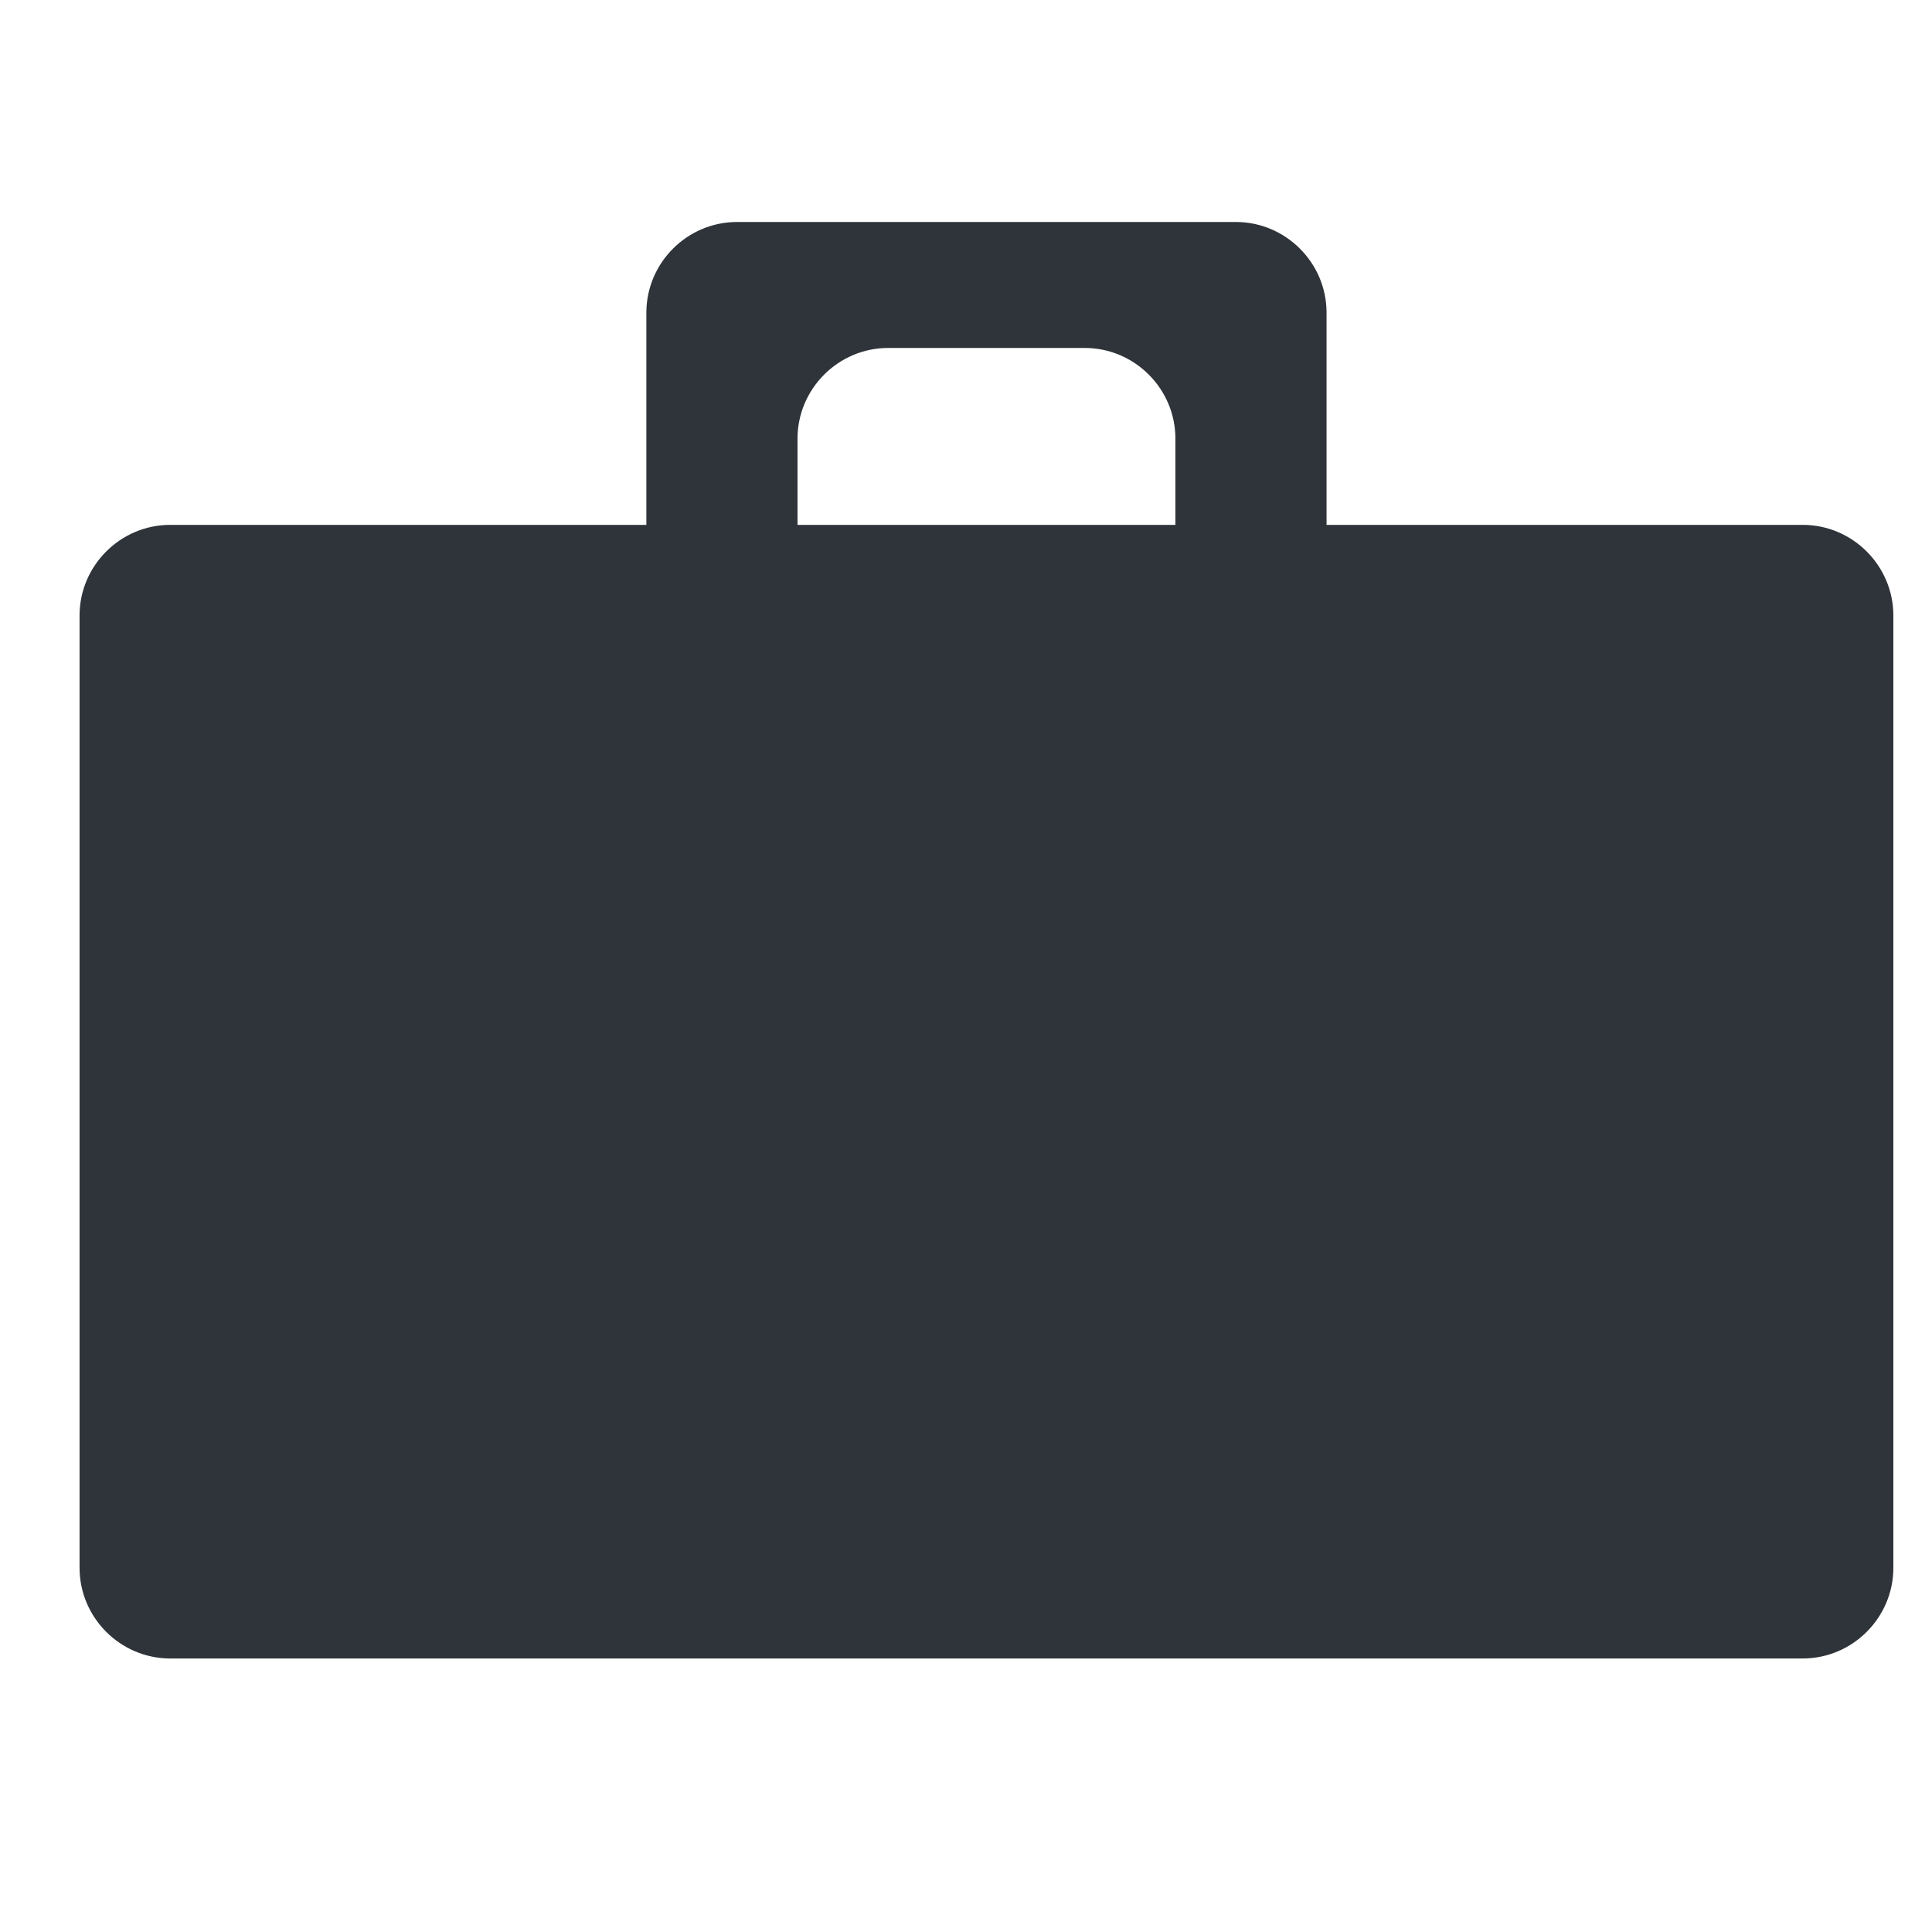
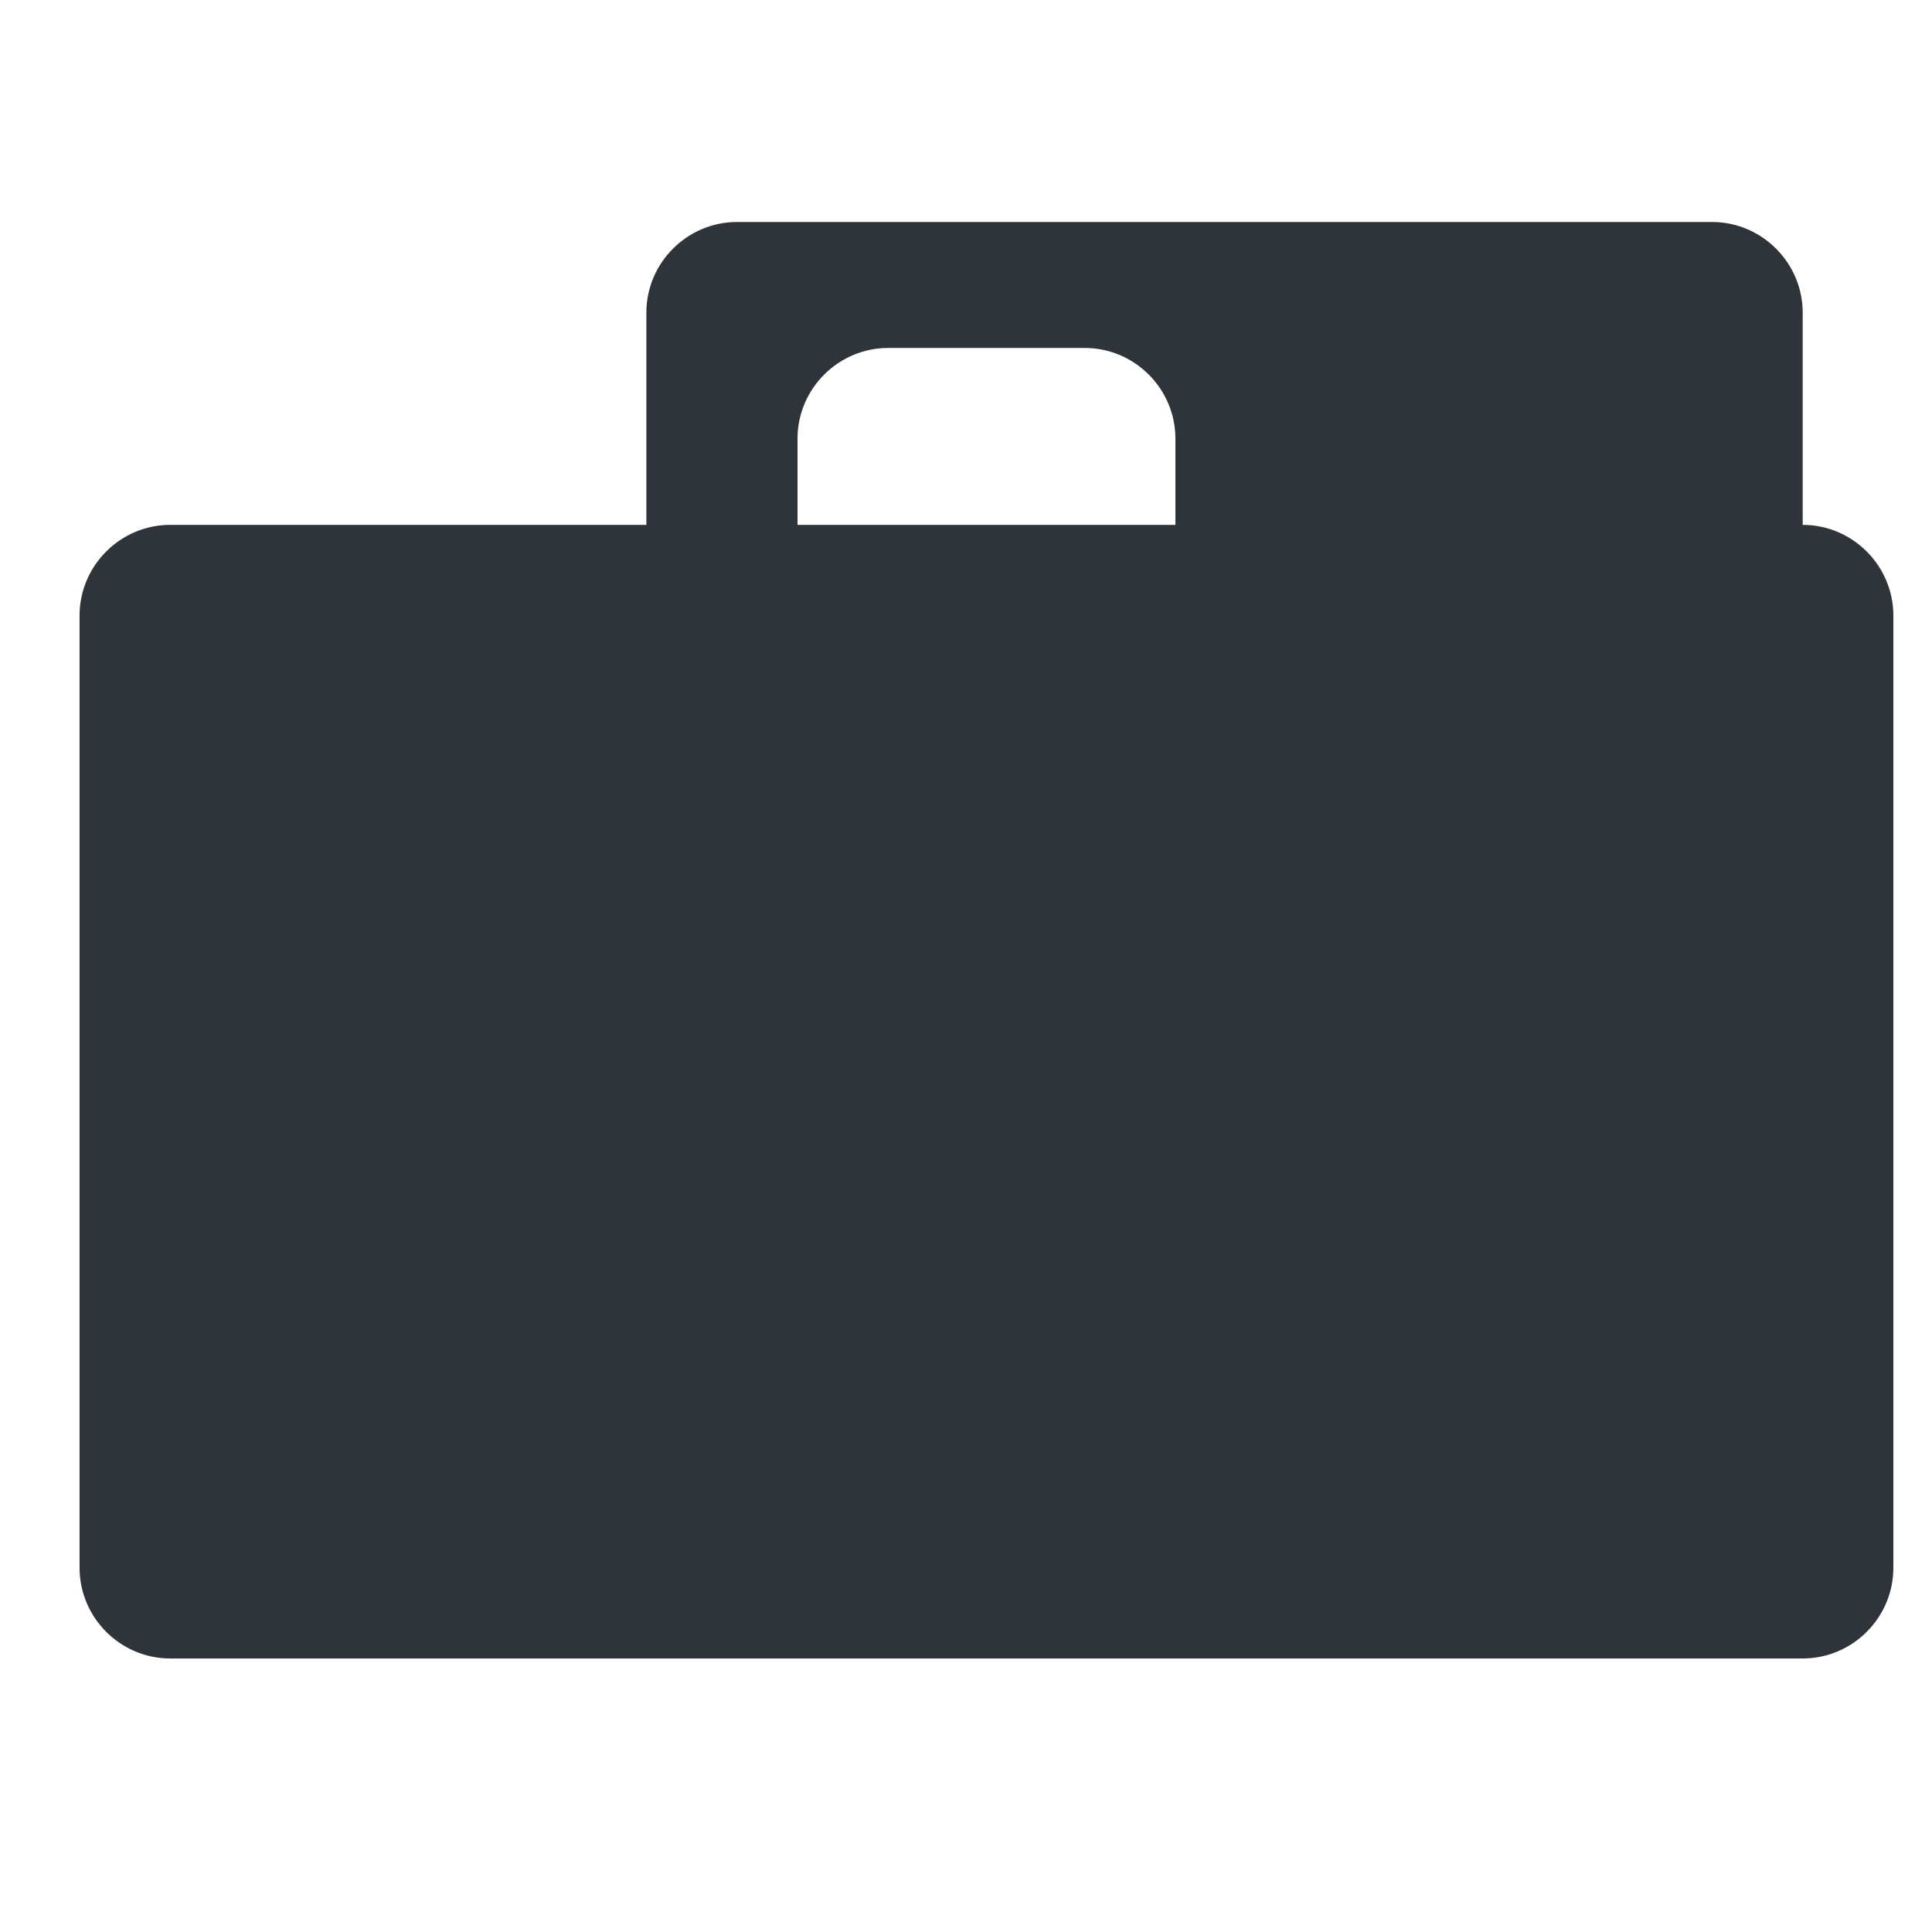
<svg xmlns="http://www.w3.org/2000/svg" version="1.1" id="Layer_1" x="0px" y="0px" width="150px" height="150px" viewBox="0 0 150 150" enable-background="new 0 0 150 150" xml:space="preserve">
  <g>
-     <path fill="#2E3439" d="M139.96,40.75h-36.967V24.276c0-3.872-3.169-7.041-7.041-7.041H57.225c-3.872,0-7.041,3.168-7.041,7.041   V40.75H13.218c-3.872,0-7.041,3.168-7.041,7.04v73.934c0,3.871,3.168,7.04,7.041,7.04H139.96c3.871,0,7.04-3.169,7.04-7.04V47.791   C147,43.919,143.831,40.75,139.96,40.75z M61.919,34.056c0-3.871,3.169-7.041,7.041-7.041h15.257c3.872,0,7.041,3.169,7.041,7.041   v6.695H61.919V34.056z" />
+     <path fill="#2E3439" d="M139.96,40.75V24.276c0-3.872-3.169-7.041-7.041-7.041H57.225c-3.872,0-7.041,3.168-7.041,7.041   V40.75H13.218c-3.872,0-7.041,3.168-7.041,7.04v73.934c0,3.871,3.168,7.04,7.041,7.04H139.96c3.871,0,7.04-3.169,7.04-7.04V47.791   C147,43.919,143.831,40.75,139.96,40.75z M61.919,34.056c0-3.871,3.169-7.041,7.041-7.041h15.257c3.872,0,7.041,3.169,7.041,7.041   v6.695H61.919V34.056z" />
  </g>
</svg>